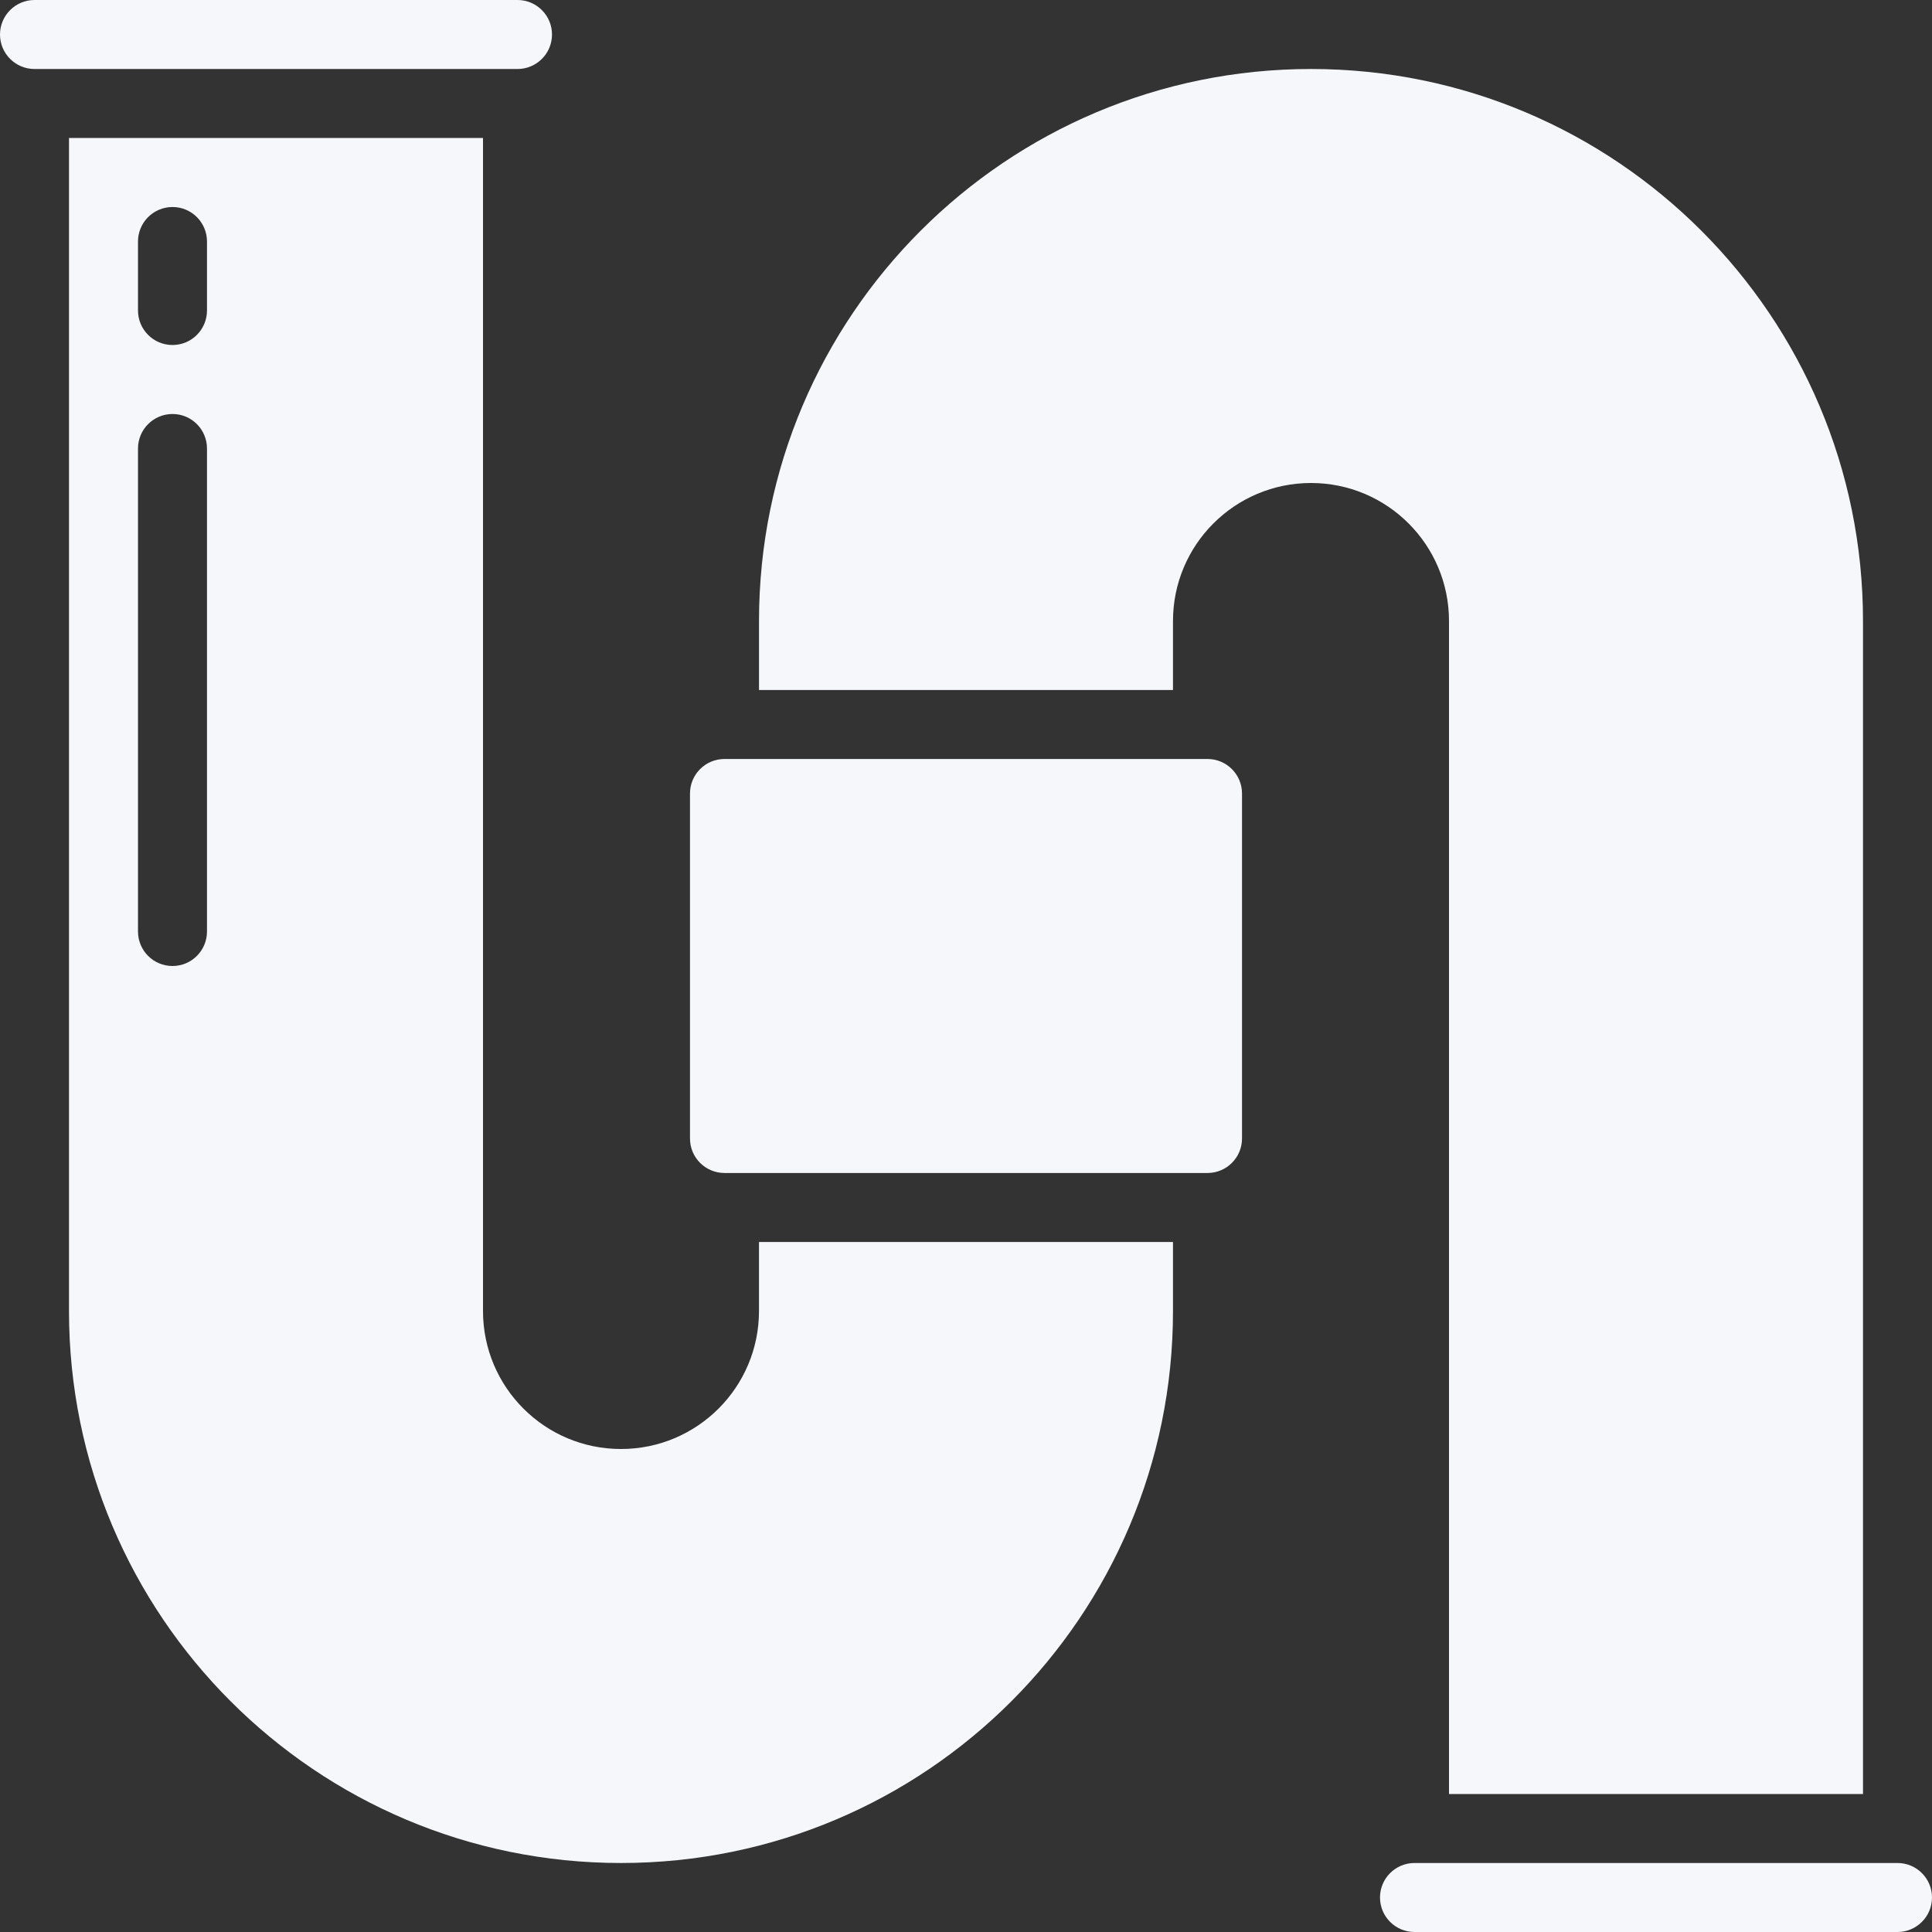
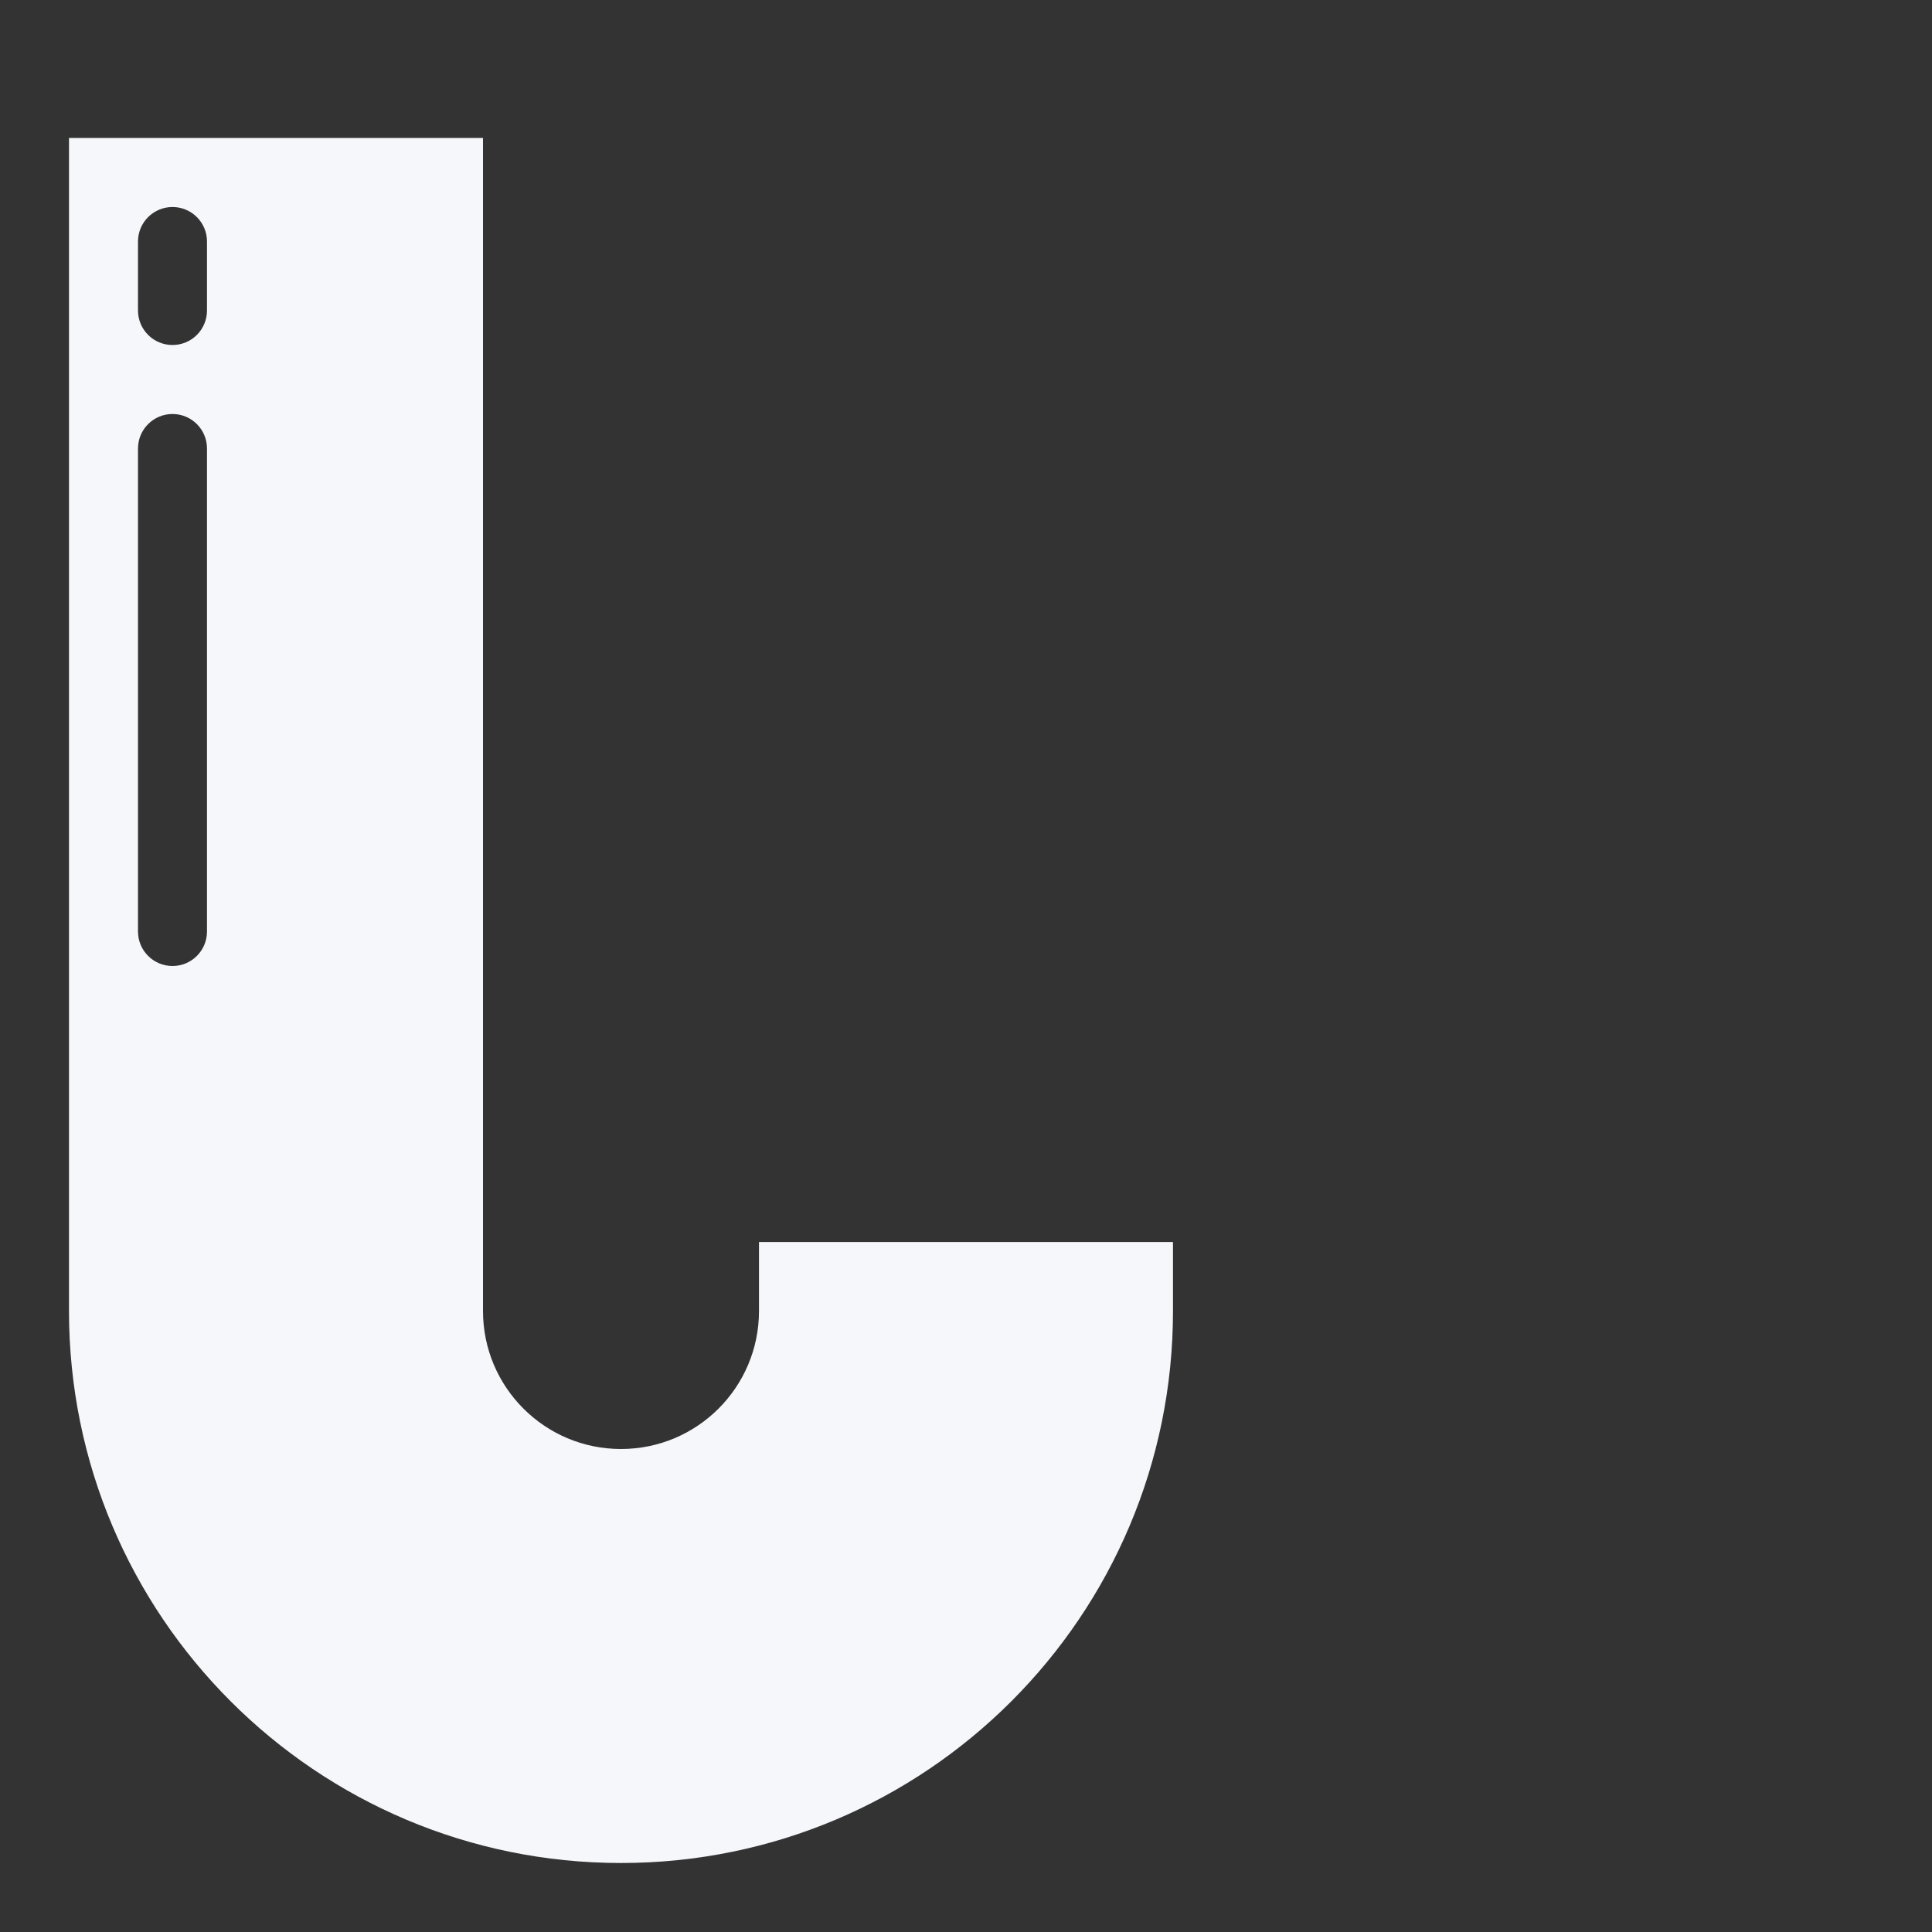
<svg xmlns="http://www.w3.org/2000/svg" width="80" height="80" viewBox="0 0 80 80" fill="none">
  <rect x="0" y="0" width="80" height="80" fill="#333333" stroke="none" />
  <path d="M31.428 54.286C31.428 57.442 28.87 60 25.714 60C22.558 60 20 57.442 20 54.286V5.714H2.857V54.286C2.857 66.909 13.091 77.143 25.714 77.143C38.338 77.143 48.571 66.909 48.571 54.286V51.429H31.428V54.286ZM8.571 38.572C8.571 39.361 7.932 40 7.143 40C6.354 40 5.714 39.361 5.714 38.572V18.572C5.714 17.782 6.354 17.143 7.143 17.143C7.932 17.143 8.571 17.782 8.571 18.572V38.572ZM8.571 12.857C8.571 13.646 7.932 14.286 7.143 14.286C6.354 14.286 5.714 13.646 5.714 12.857V10C5.714 9.211 6.354 8.572 7.143 8.572C7.932 8.572 8.571 9.211 8.571 10V12.857Z" fill="#F6F7FA" />
-   <path d="M22.857 1.429C22.857 0.64 22.218 0 21.429 0H1.429C0.64 0 0 0.64 0 1.429C0 2.218 0.64 2.857 1.429 2.857H21.429C22.218 2.857 22.857 2.218 22.857 1.429Z" fill="#F6F7FA" />
-   <path d="M50 31.428H30C29.211 31.428 28.571 32.068 28.571 32.857V47.143C28.571 47.932 29.211 48.571 30 48.571H50C50.789 48.571 51.429 47.932 51.429 47.143V32.857C51.429 32.068 50.789 31.428 50 31.428Z" fill="#F6F7FA" />
-   <path d="M78.572 77.143H58.572C57.782 77.143 57.143 77.782 57.143 78.571C57.143 79.36 57.782 80 58.572 80H78.572C79.36 80 80 79.36 80 78.571C80 77.782 79.36 77.143 78.572 77.143Z" fill="#F6F7FA" />
-   <path d="M60 25.714V74.286H77.143V25.714C77.143 13.091 66.909 2.857 54.286 2.857C41.662 2.857 31.429 13.091 31.429 25.714V28.572H48.571V25.714C48.571 22.558 51.13 20 54.286 20C57.442 20 60 22.558 60 25.714Z" fill="#F6F7FA" />
</svg>